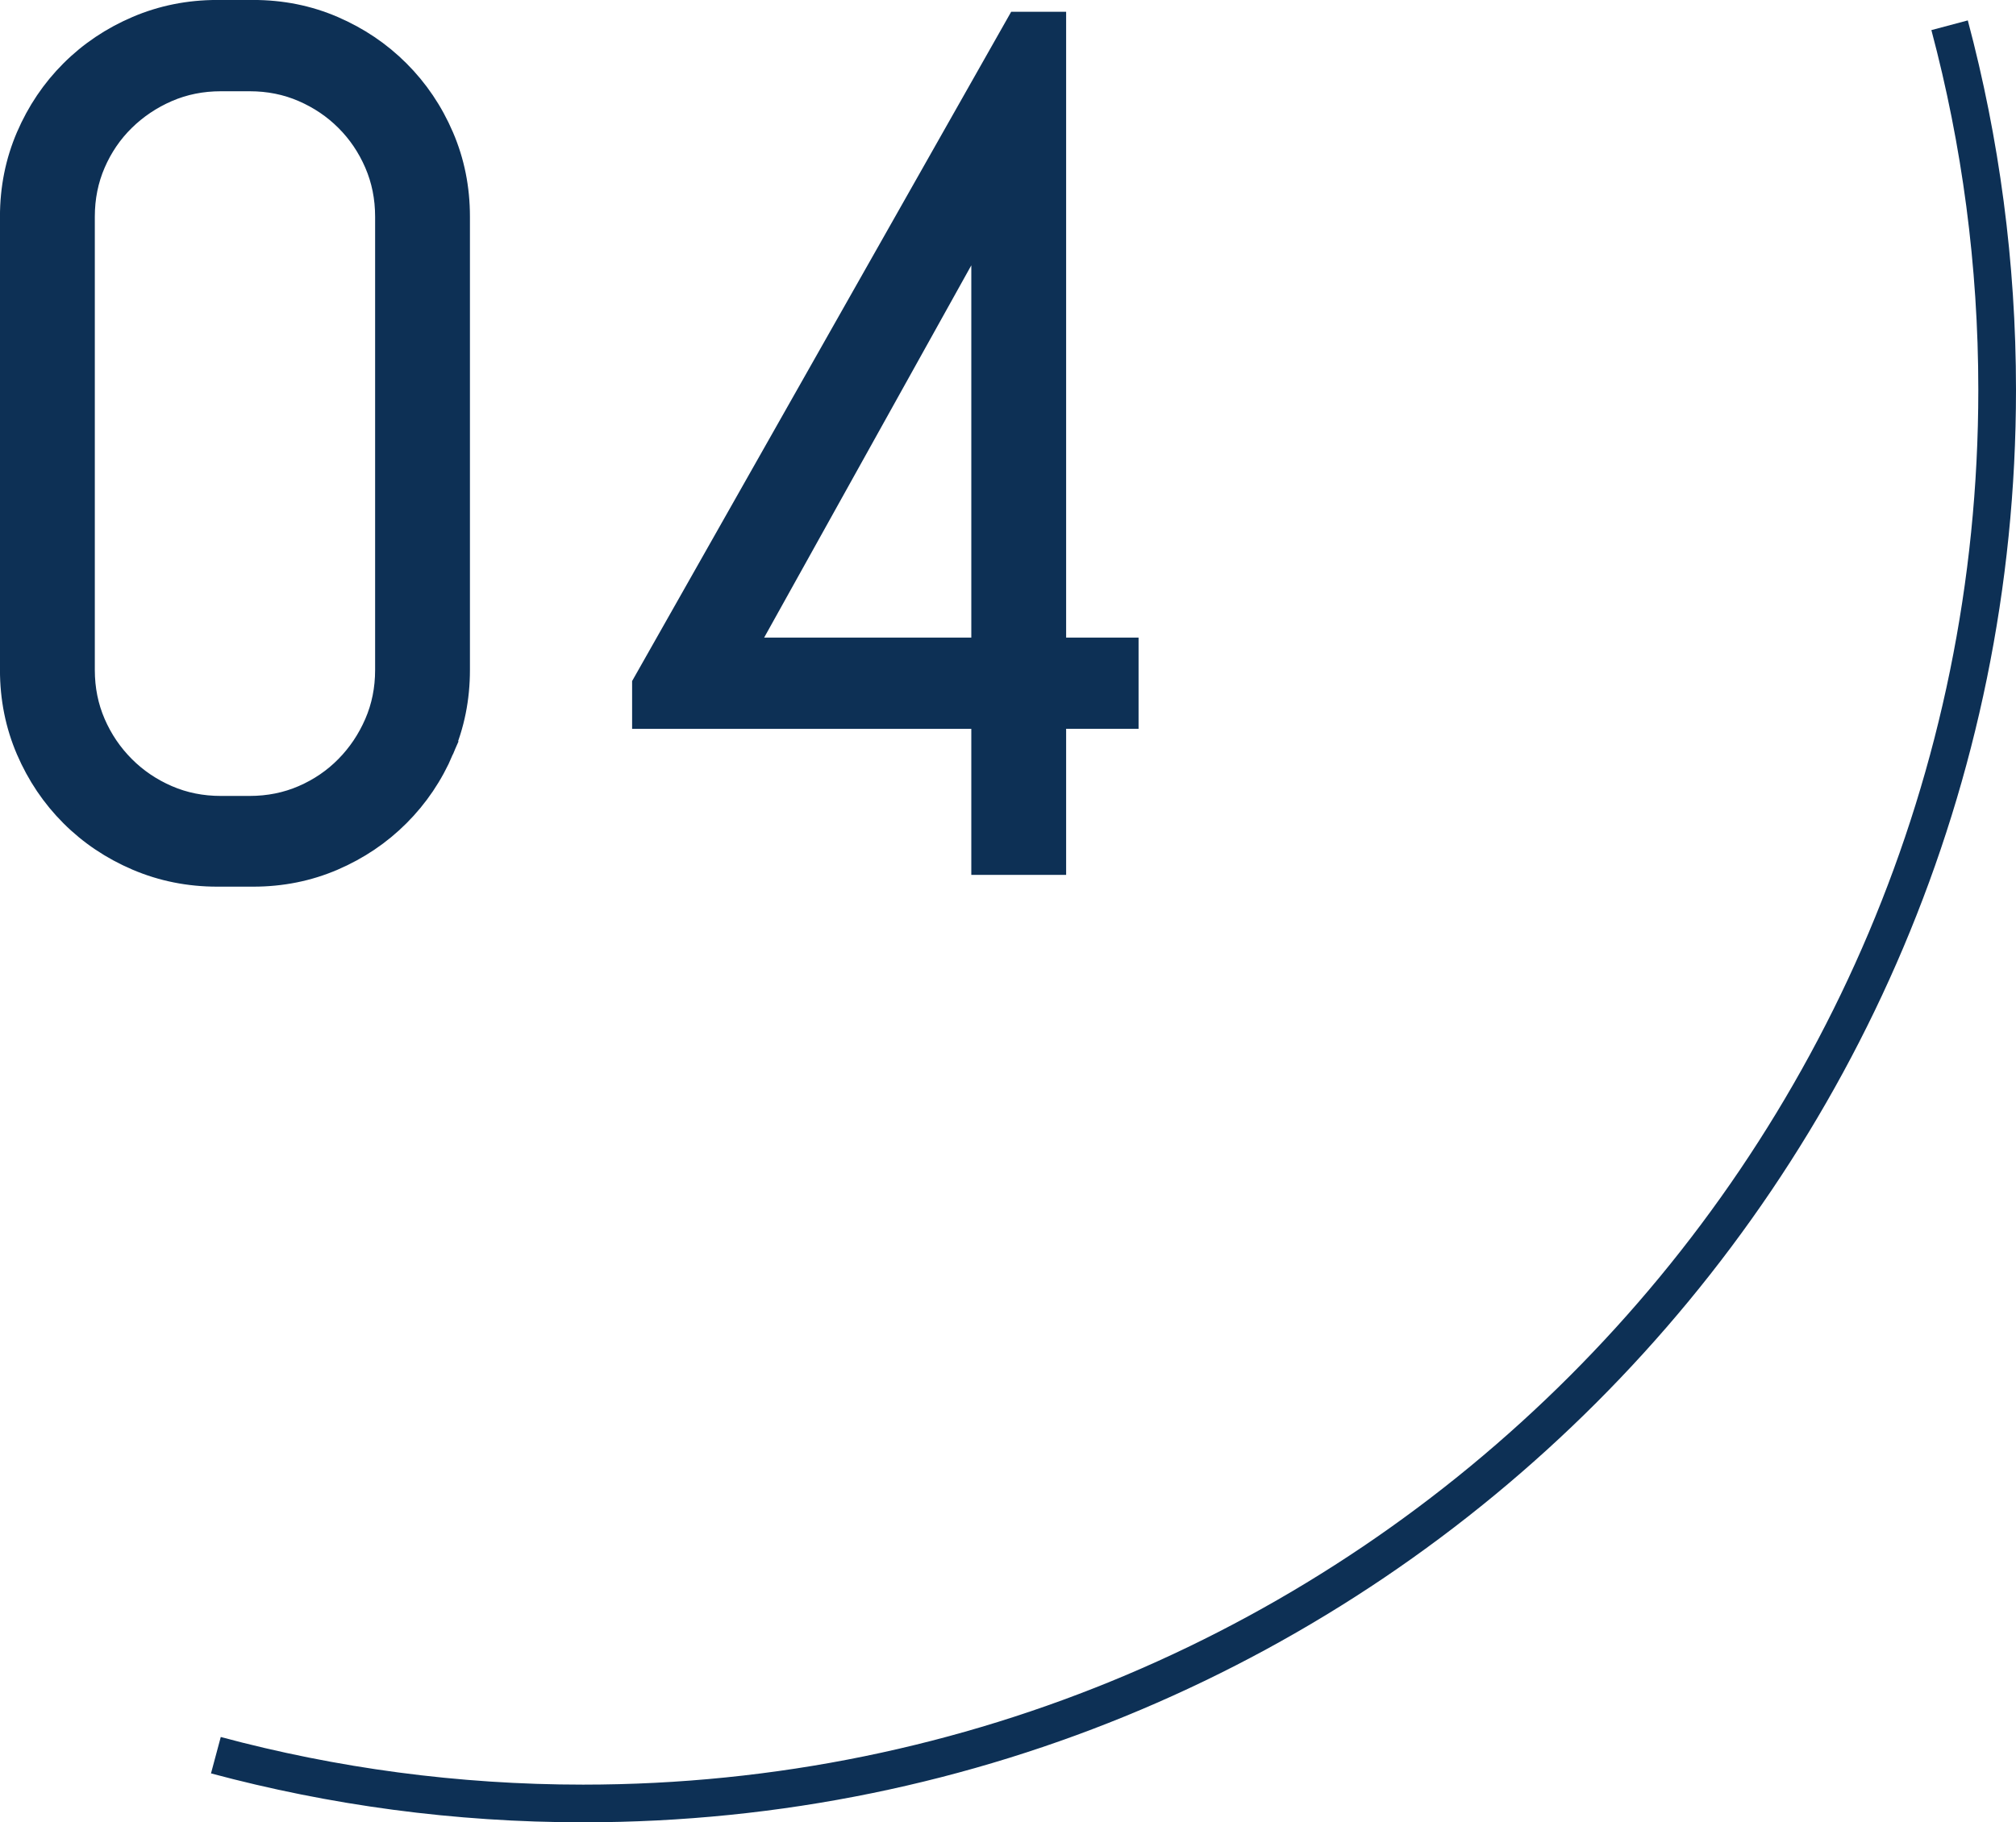
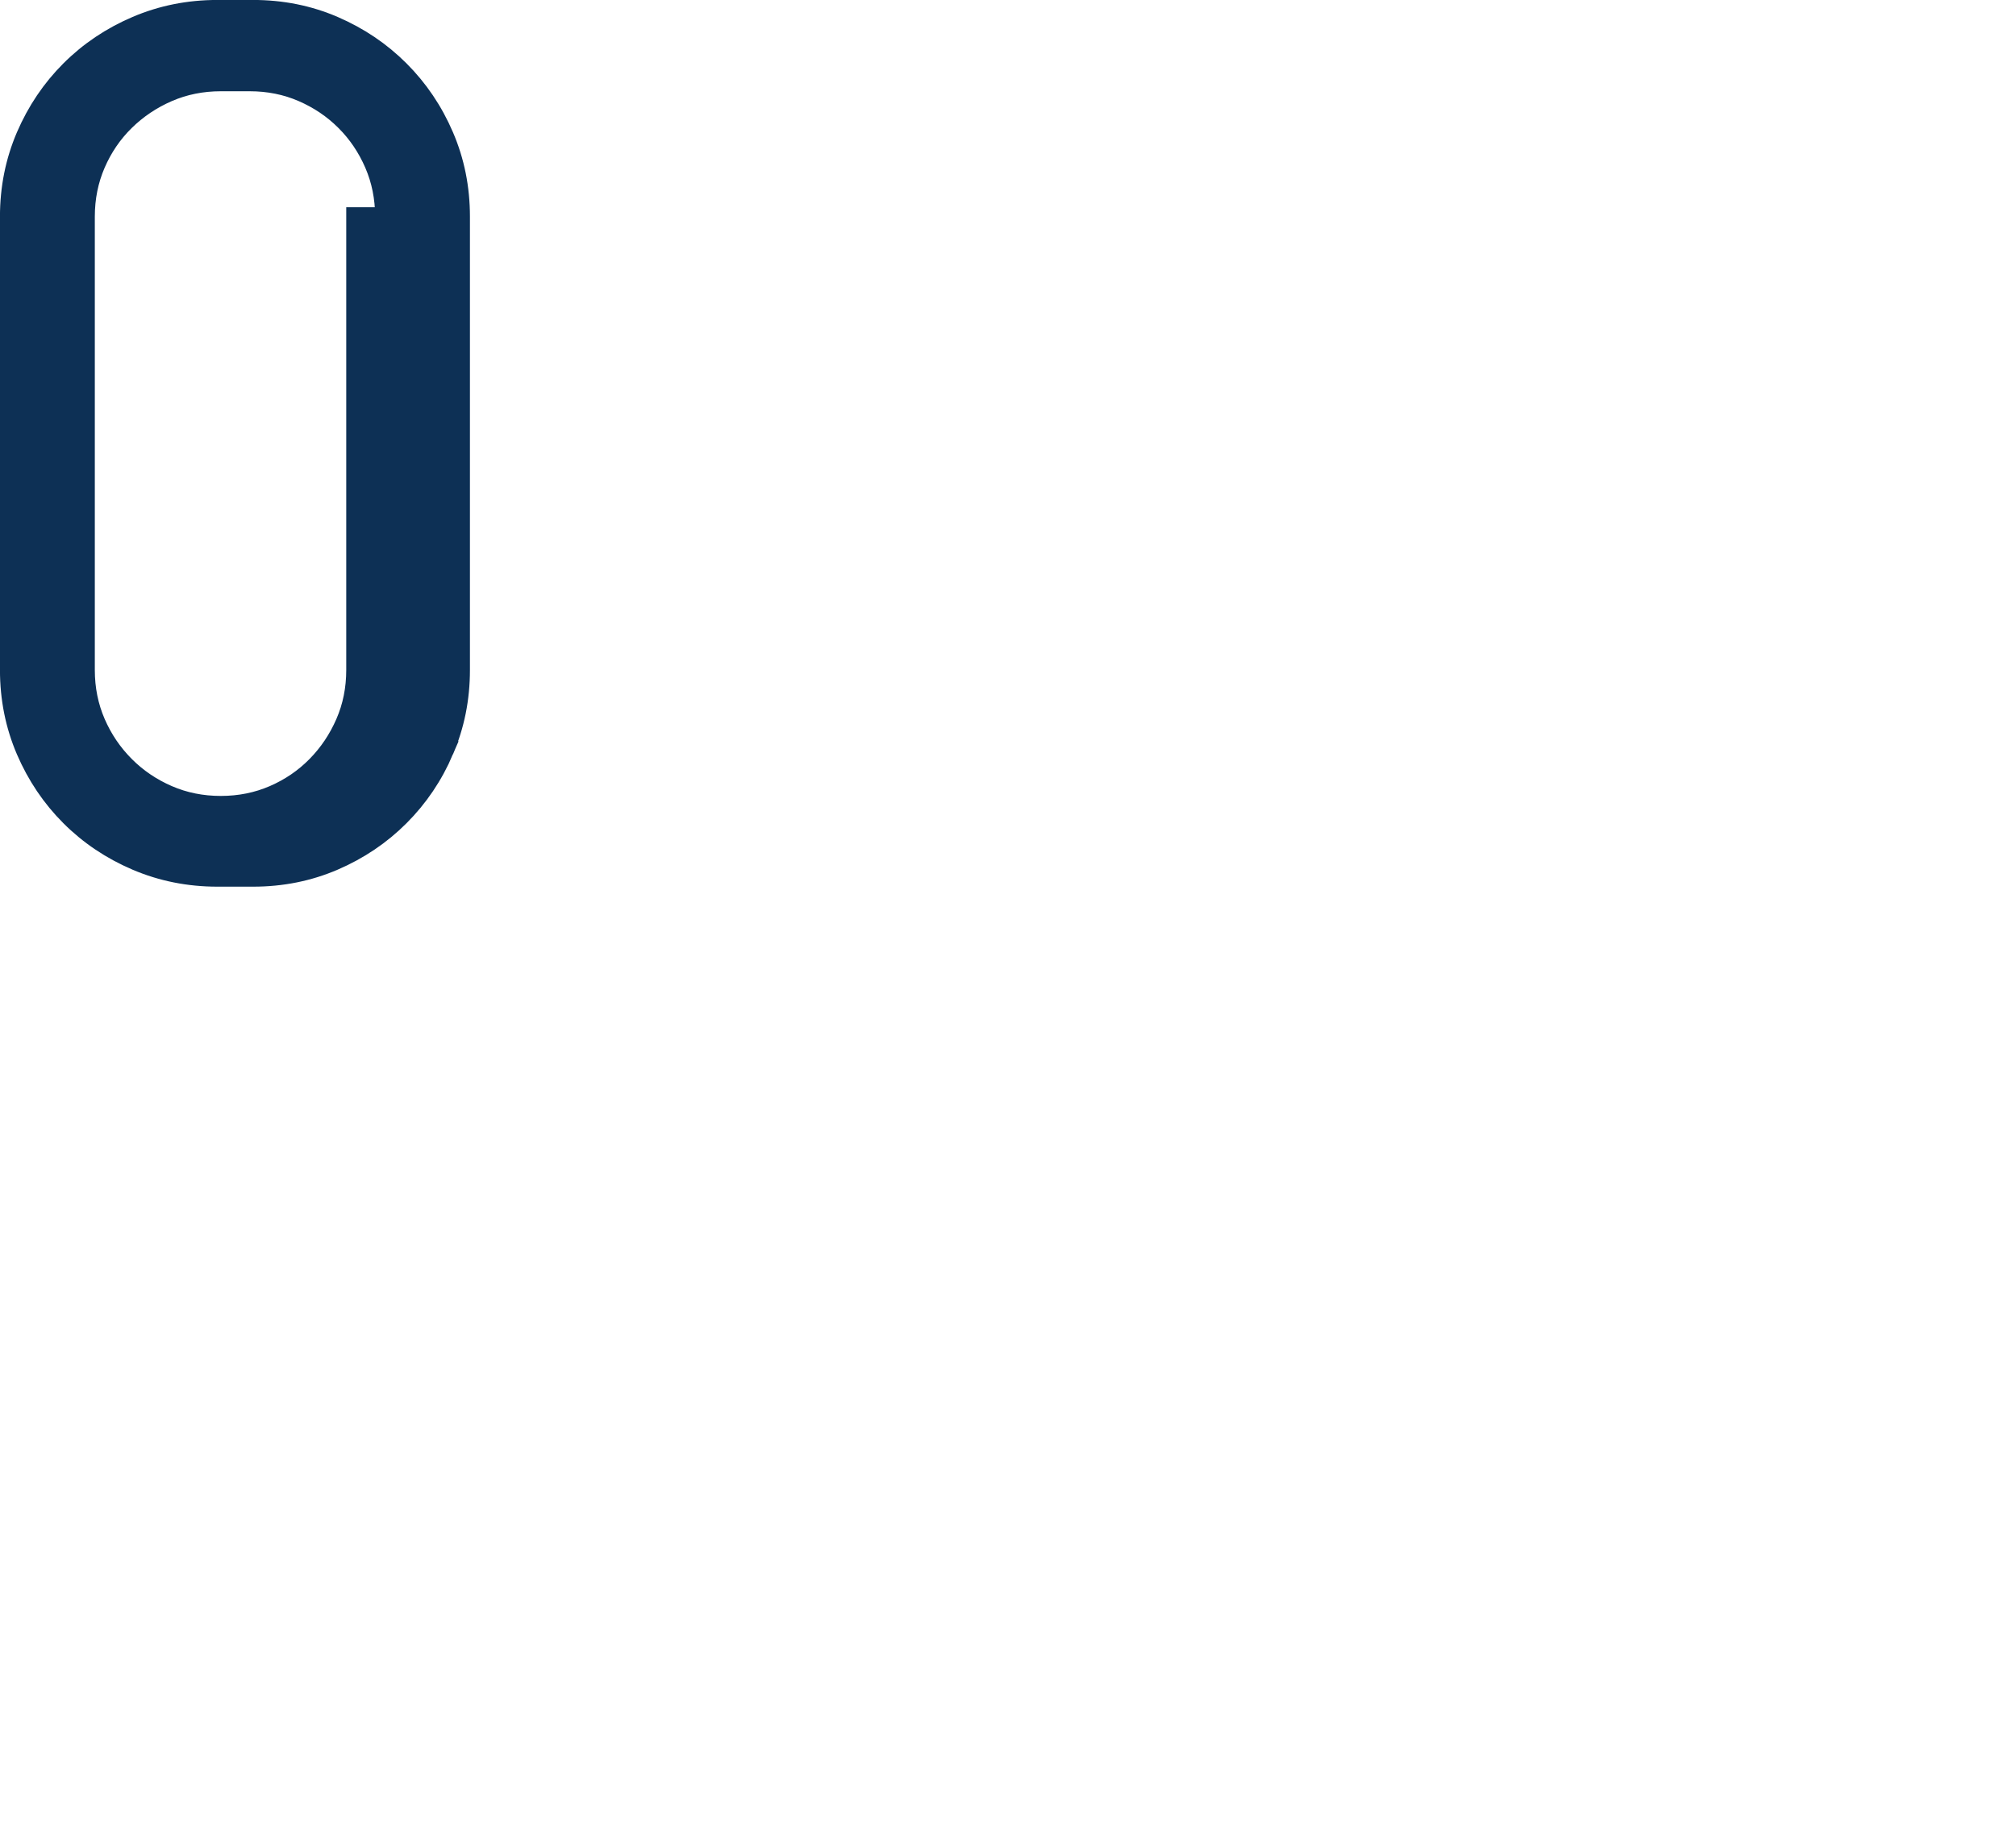
<svg xmlns="http://www.w3.org/2000/svg" id="b" viewBox="0 0 53.491 48.364">
  <defs>
    <style>.d{fill:none;}.d,.e{stroke:#0d3055;stroke-miterlimit:10;}.e{fill:#0d3055;stroke-width:.5px;}</style>
  </defs>
  <g id="c">
-     <path class="e" d="M11.789,19.922c-.286.667-.68,1.25-1.18,1.75s-1.083.893-1.75,1.18c-.666.286-1.38.43-2.141.43h-.953c-.76,0-1.477-.144-2.148-.43-.672-.287-1.258-.68-1.758-1.18s-.893-1.083-1.18-1.75c-.286-.667-.43-1.38-.43-2.141V5.75c0-.76.144-1.474.43-2.141.287-.667.68-1.25,1.18-1.75s1.086-.893,1.758-1.18,1.389-.43,2.148-.43h.953c.761,0,1.475.143,2.141.43.667.287,1.25.68,1.75,1.18s.894,1.083,1.18,1.75c.287.667.43,1.38.43,2.141v12.031c0,.76-.143,1.474-.43,2.141ZM10.203,5.75c0-.5-.094-.966-.281-1.398s-.442-.81-.766-1.133c-.322-.323-.7-.578-1.133-.766-.432-.188-.898-.281-1.398-.281h-.766c-.5,0-.966.094-1.398.281-.432.188-.812.443-1.141.766s-.586.701-.773,1.133-.281.898-.281,1.398v12.031c0,.5.094.966.281,1.398s.445.812.773,1.141.709.586,1.141.773c.433.188.898.281,1.398.281h.766c.5,0,.967-.094,1.398-.281.433-.188.811-.445,1.133-.773.323-.328.578-.708.766-1.141s.281-.898.281-1.398V5.75Z" />
-     <path class="e" d="M28.038,19.094v3.875h-2.016v-3.875h-9v-.953L26.976.562h1.062v16.609h1.922v1.922h-1.922ZM26.022,6.078l-6.172,11.094h6.172V6.078Z" />
-     <path class="d" d="M51.729.67c.822,3.087,1.262,6.329,1.262,9.675,0,20.721-16.798,37.519-37.519,37.519-3.371,0-6.636-.447-9.744-1.281" />
+     <path class="e" d="M11.789,19.922c-.286.667-.68,1.25-1.18,1.75s-1.083.893-1.75,1.18c-.666.286-1.38.43-2.141.43h-.953c-.76,0-1.477-.144-2.148-.43-.672-.287-1.258-.68-1.758-1.18s-.893-1.083-1.18-1.75c-.286-.667-.43-1.38-.43-2.141V5.75c0-.76.144-1.474.43-2.141.287-.667.68-1.25,1.18-1.75s1.086-.893,1.758-1.18,1.389-.43,2.148-.43h.953c.761,0,1.475.143,2.141.43.667.287,1.25.68,1.75,1.18s.894,1.083,1.18,1.75c.287.667.43,1.38.43,2.141v12.031c0,.76-.143,1.474-.43,2.141ZM10.203,5.75c0-.5-.094-.966-.281-1.398s-.442-.81-.766-1.133c-.322-.323-.7-.578-1.133-.766-.432-.188-.898-.281-1.398-.281h-.766c-.5,0-.966.094-1.398.281-.432.188-.812.443-1.141.766s-.586.701-.773,1.133-.281.898-.281,1.398v12.031c0,.5.094.966.281,1.398s.445.812.773,1.141.709.586,1.141.773c.433.188.898.281,1.398.281c.5,0,.967-.094,1.398-.281.433-.188.811-.445,1.133-.773.323-.328.578-.708.766-1.141s.281-.898.281-1.398V5.75Z" />
  </g>
</svg>